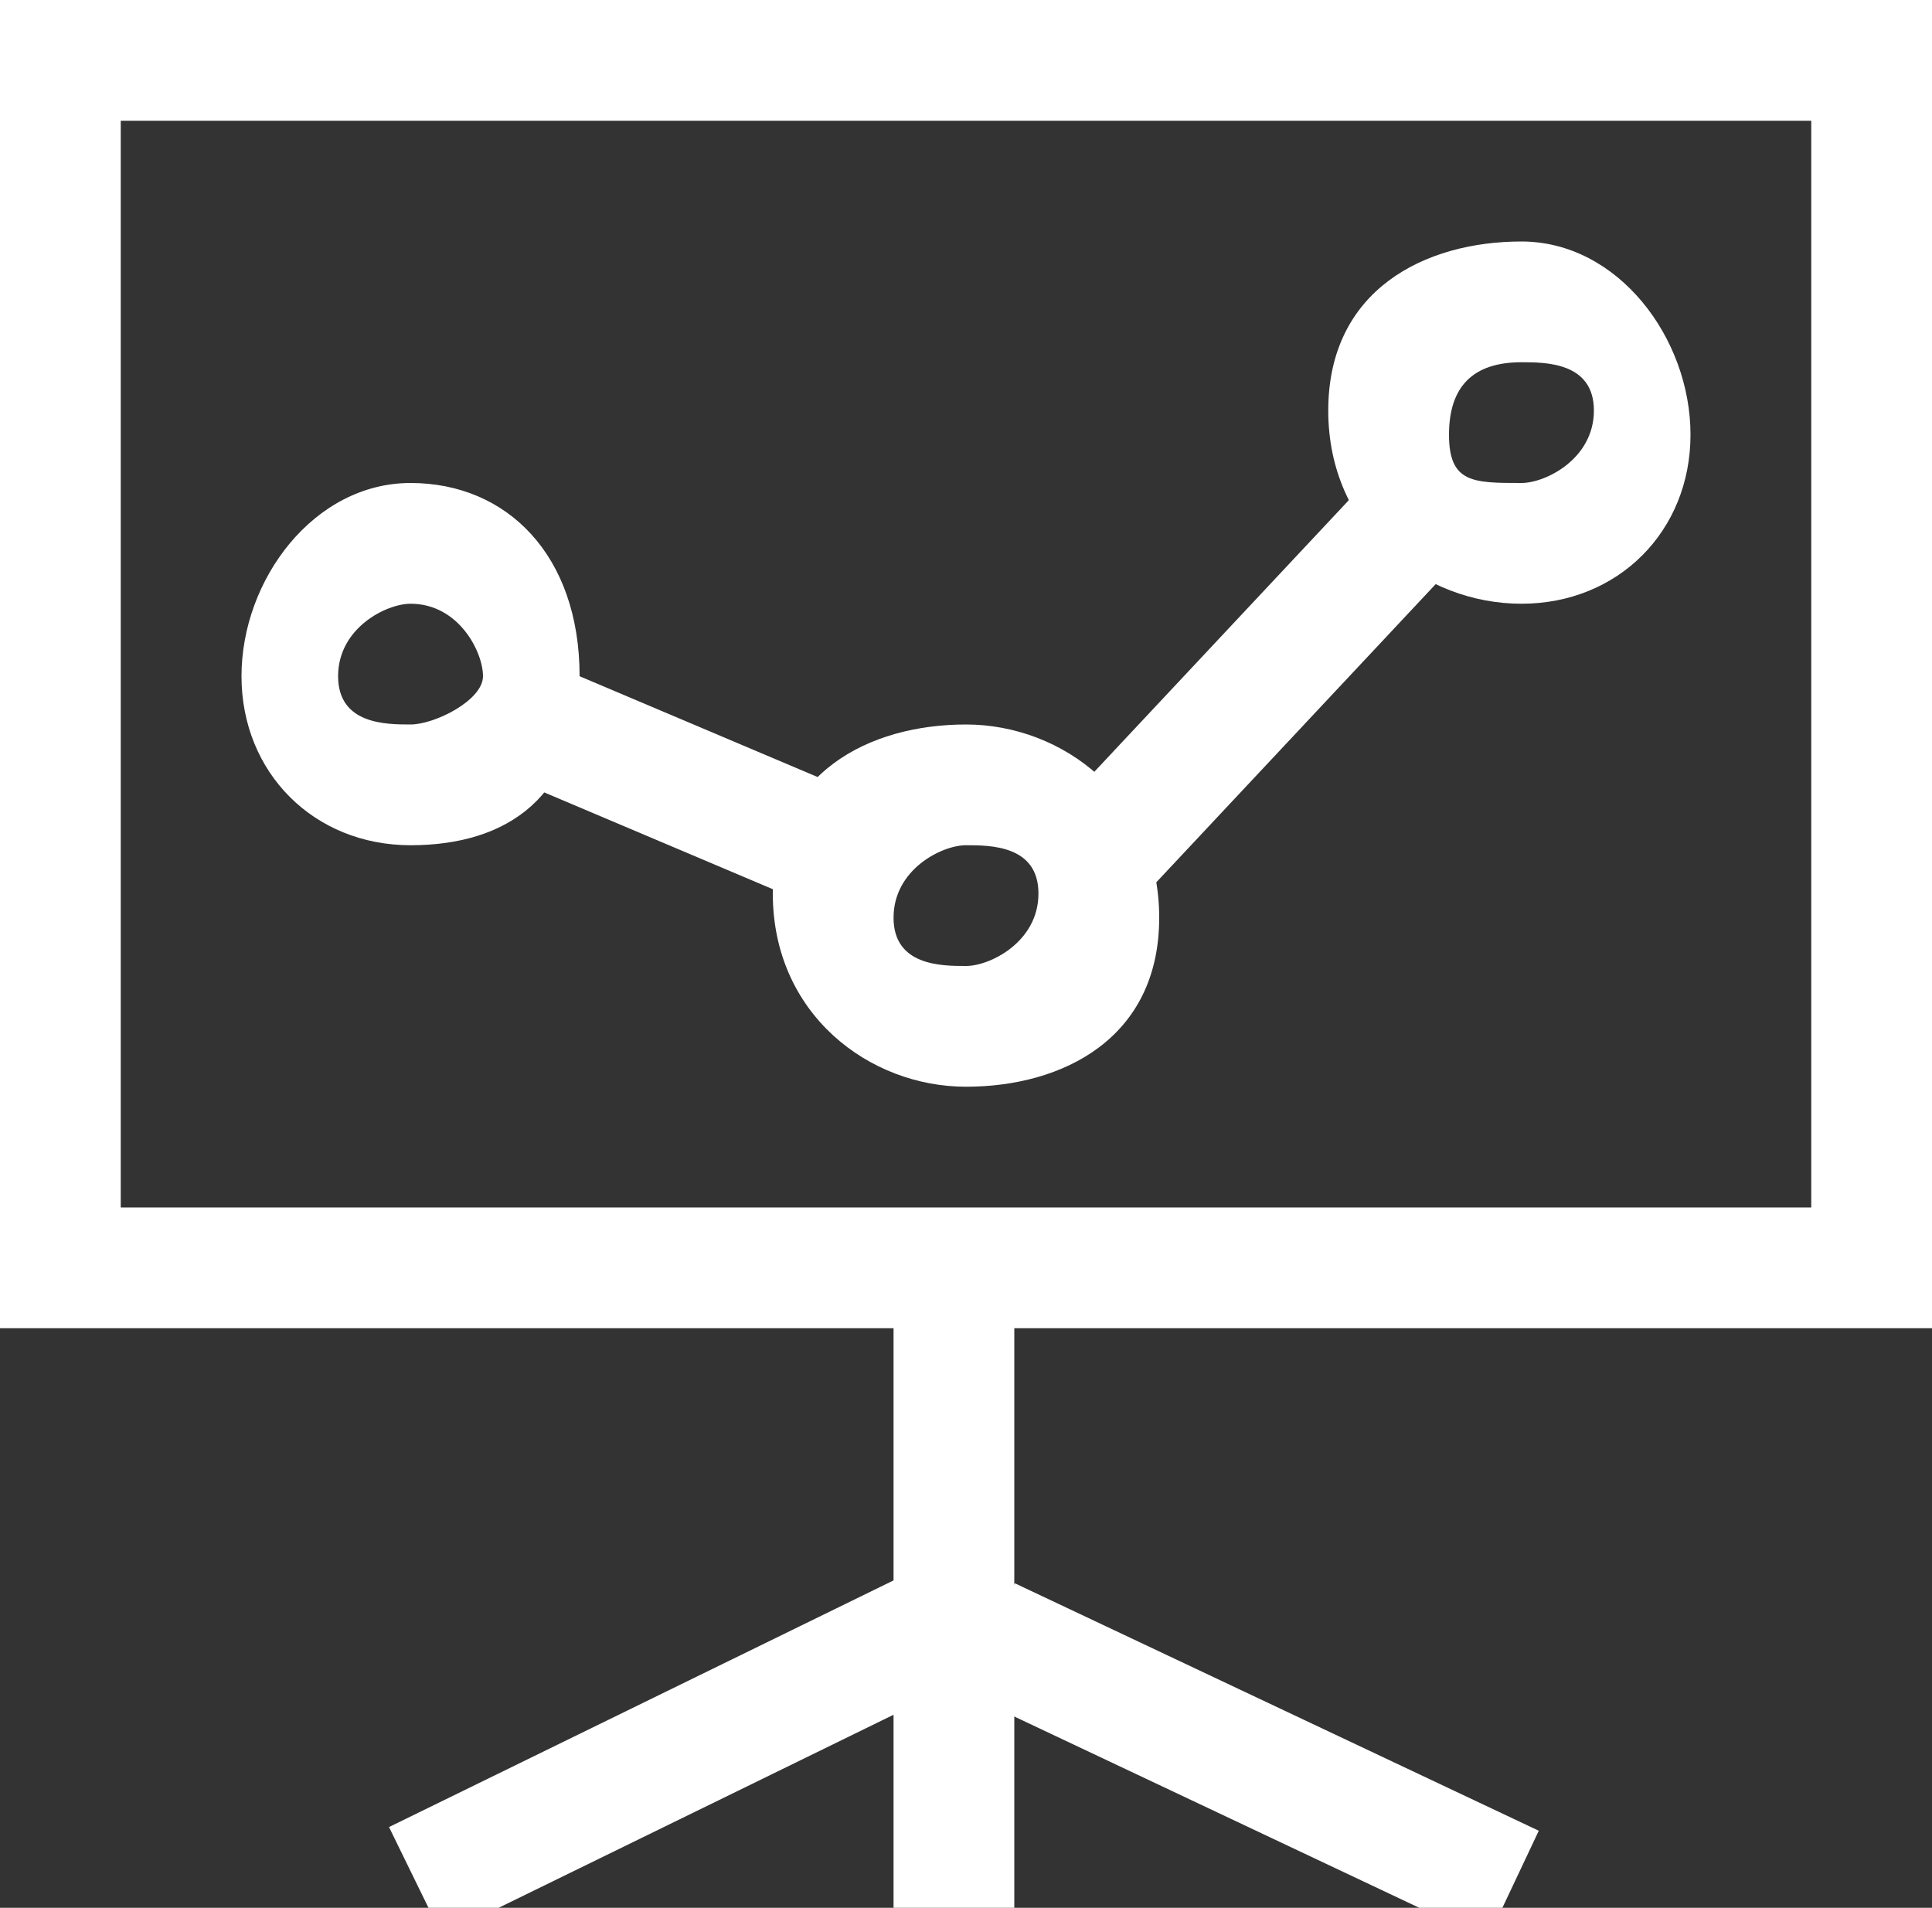
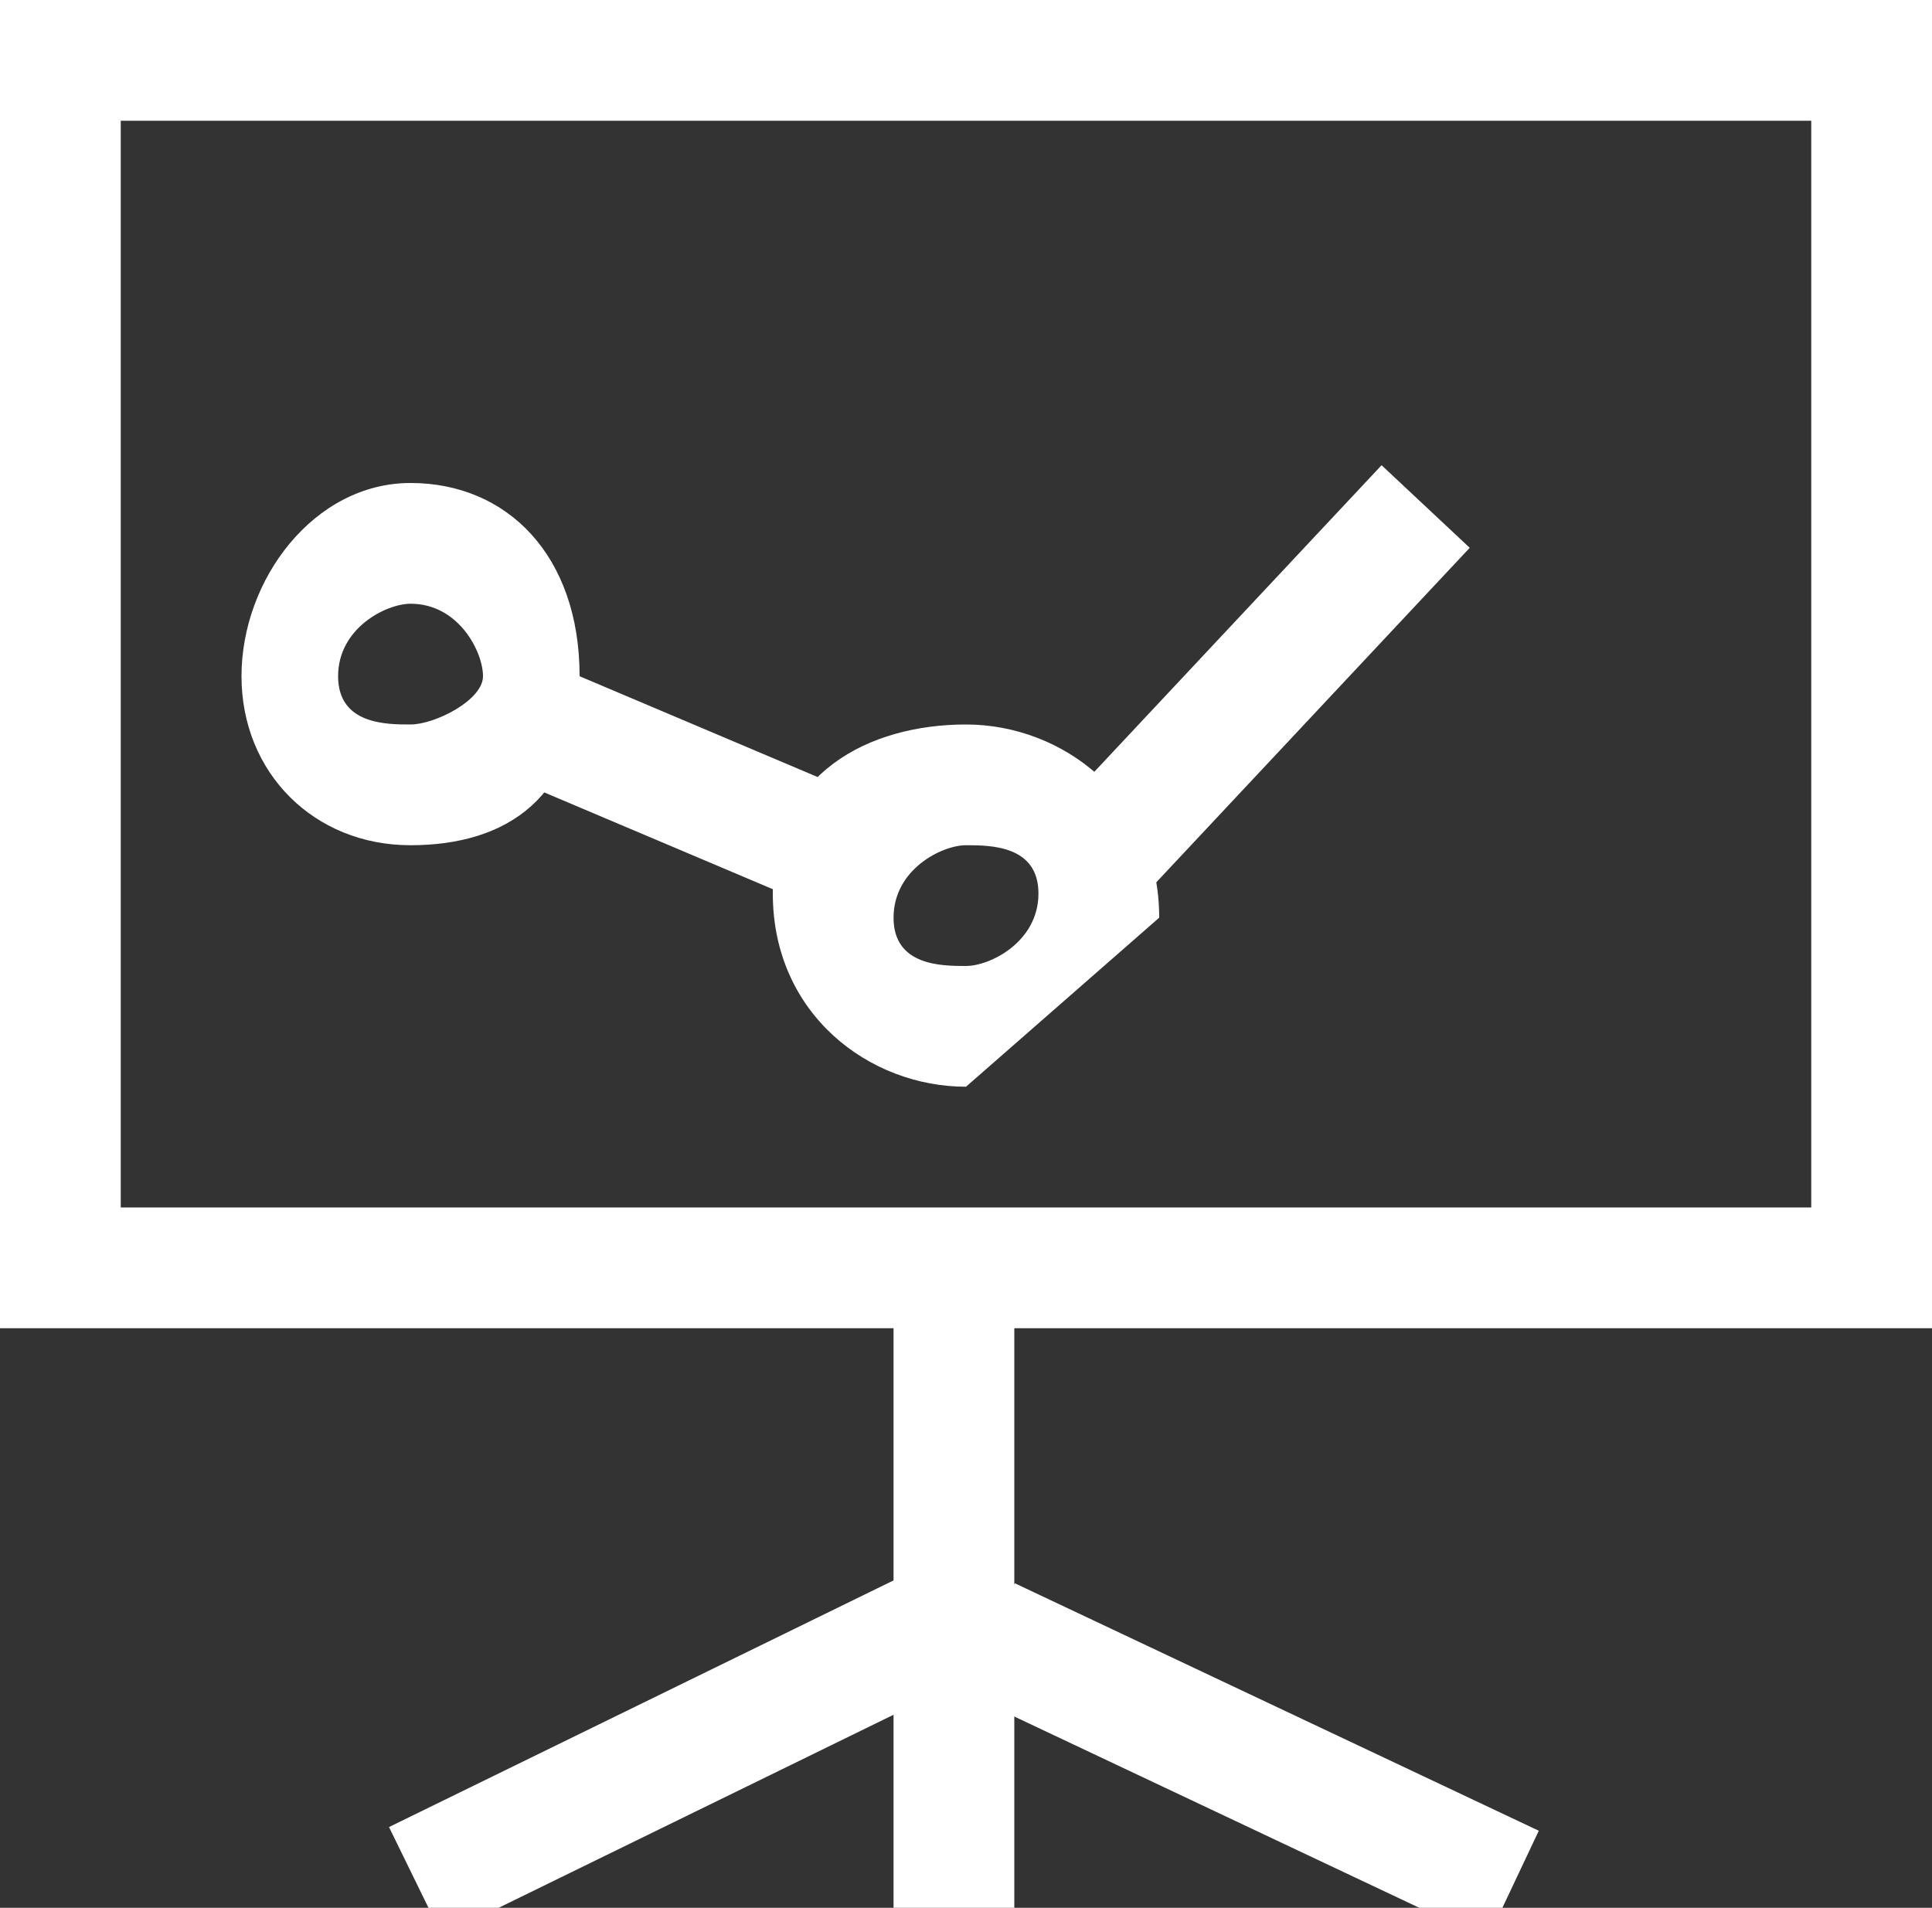
<svg xmlns="http://www.w3.org/2000/svg" version="1.1" id="icons" x="0px" y="0px" viewBox="0 0 8 7.9" style="enable-background:new 0 0 8 7.9;" xml:space="preserve">
  <rect x="0" y="0" width="8" height="7.9" fill="#333333" stroke="none" />
  <style type="text/css">
	.st0{fill:#FFFFFF;}
	.st1{fill:none;}
</style>
  <rect x="4.2" y="2.6" transform="matrix(0.684 -0.73 0.73 0.684 -0.418 4.674)" class="st0" width="2" height="0.5" />
  <rect x="2.6" y="2.5" transform="matrix(0.39 -0.921 0.921 0.39 -1.254 4.62)" class="st0" width="0.5" height="1.5" />
-   <path class="st0" d="M6.3,2.5c-0.4,0-0.8-0.3-0.8-0.8S5.9,1,6.3,1C6.7,1,7,1.4,7,1.8S6.7,2.5,6.3,2.5 M6.3,1.5C6.1,1.5,6,1.6,6,1.8  S6.1,2,6.3,2c0.1,0,0.3-0.1,0.3-0.3S6.4,1.5,6.3,1.5" />
-   <path class="st0" d="M4,4.5c-0.4,0-0.8-0.3-0.8-0.8S3.6,3,4,3s0.8,0.3,0.8,0.8S4.4,4.5,4,4.5 M4,3.5c-0.1,0-0.3,0.1-0.3,0.3  S3.9,4,4,4c0.1,0,0.3-0.1,0.3-0.3S4.1,3.5,4,3.5" />
+   <path class="st0" d="M4,4.5c-0.4,0-0.8-0.3-0.8-0.8S3.6,3,4,3s0.8,0.3,0.8,0.8M4,3.5c-0.1,0-0.3,0.1-0.3,0.3  S3.9,4,4,4c0.1,0,0.3-0.1,0.3-0.3S4.1,3.5,4,3.5" />
  <path class="st0" d="M1.7,3.5C1.3,3.5,1,3.2,1,2.8S1.3,2,1.7,2s0.7,0.3,0.7,0.8S2.1,3.5,1.7,3.5 M1.7,2.5c-0.1,0-0.3,0.1-0.3,0.3  S1.6,3,1.7,3S2,2.9,2,2.8S1.9,2.5,1.7,2.5" />
  <path class="st0" d="M8,5.5H0V0h8V5.5z M0.5,5h7V0.5h-7V5z" />
  <rect x="3.7" y="5.4" class="st0" width="0.5" height="2.5" />
  <rect x="4.9" y="6.1" transform="matrix(0.427 -0.904 0.904 0.427 -3.618 8.833)" class="st0" width="0.5" height="2.4" />
  <rect x="1.6" y="7" transform="matrix(0.898 -0.439 0.439 0.898 -2.899 1.982)" class="st0" width="2.4" height="0.5" />
  <line class="st1" x1="-2.5" y1="10.5" x2="-2.5" y2="-2.5" />
  <line class="st1" x1="10.5" y1="-2.5" x2="10.5" y2="10.5" />
  <line class="st1" x1="-2.5" y1="10.5" x2="-2.5" y2="-2.5" />
-   <line class="st1" x1="10.5" y1="-2.5" x2="10.5" y2="10.5" />
</svg>